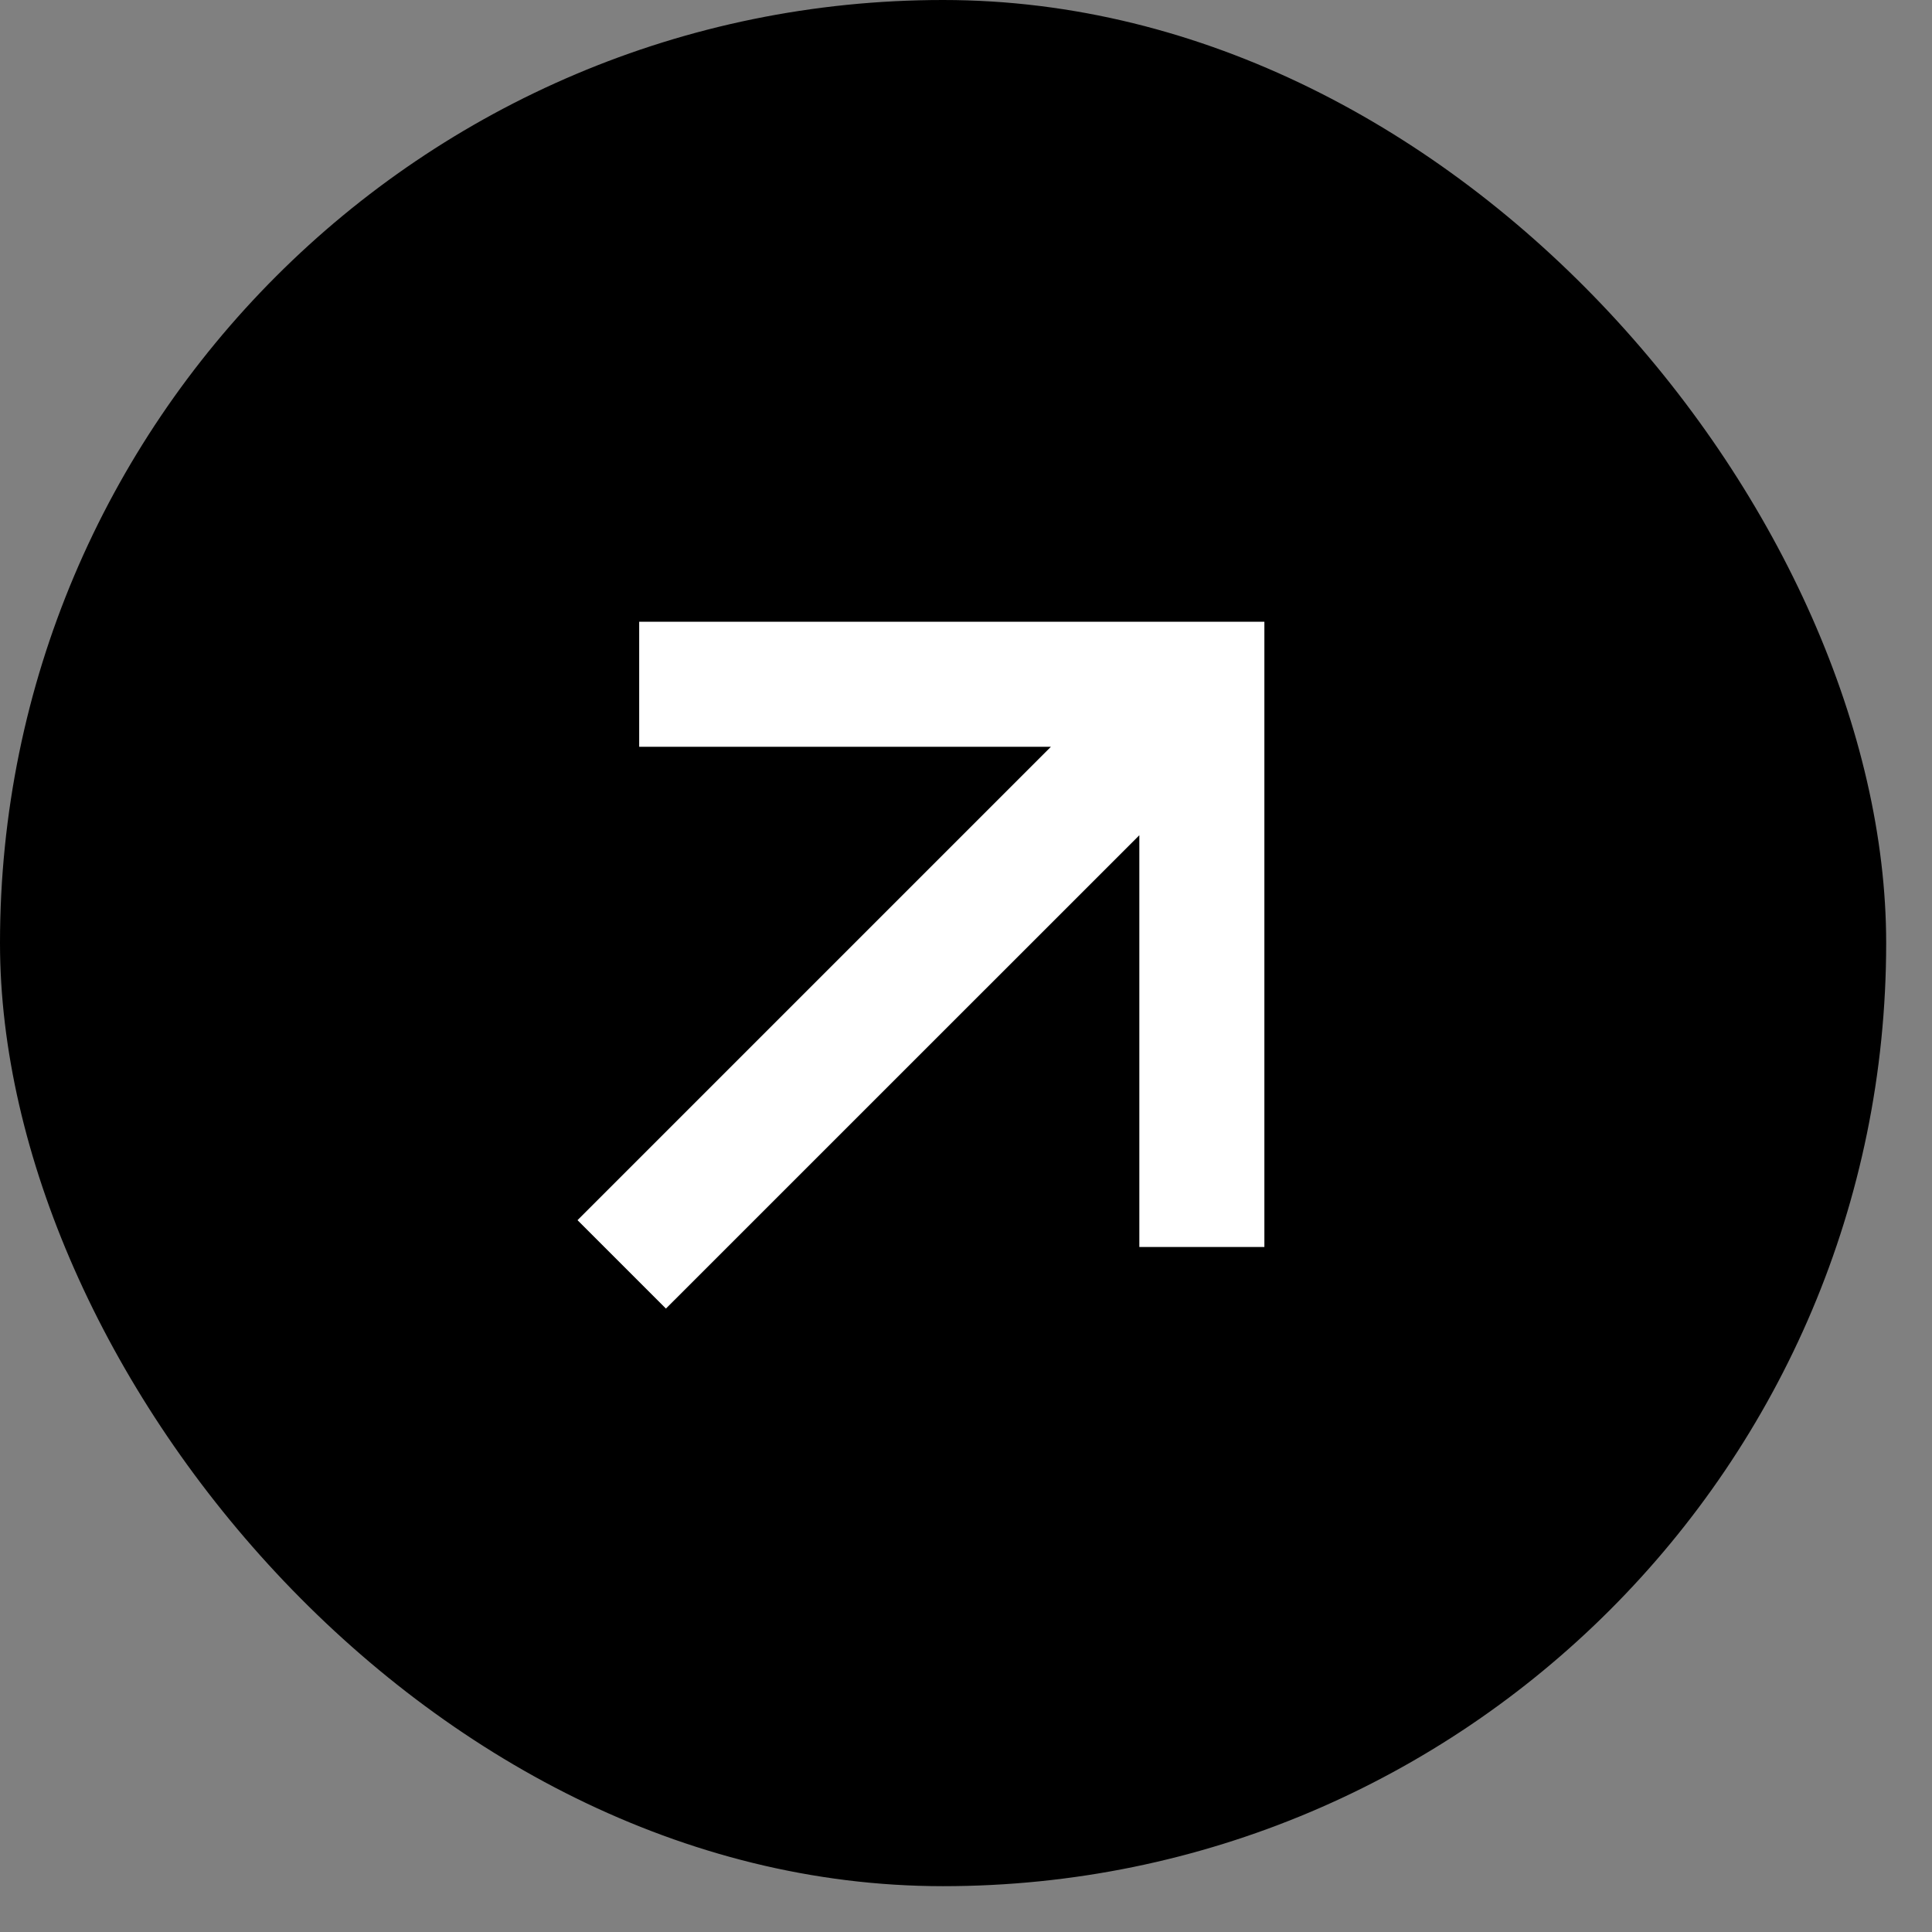
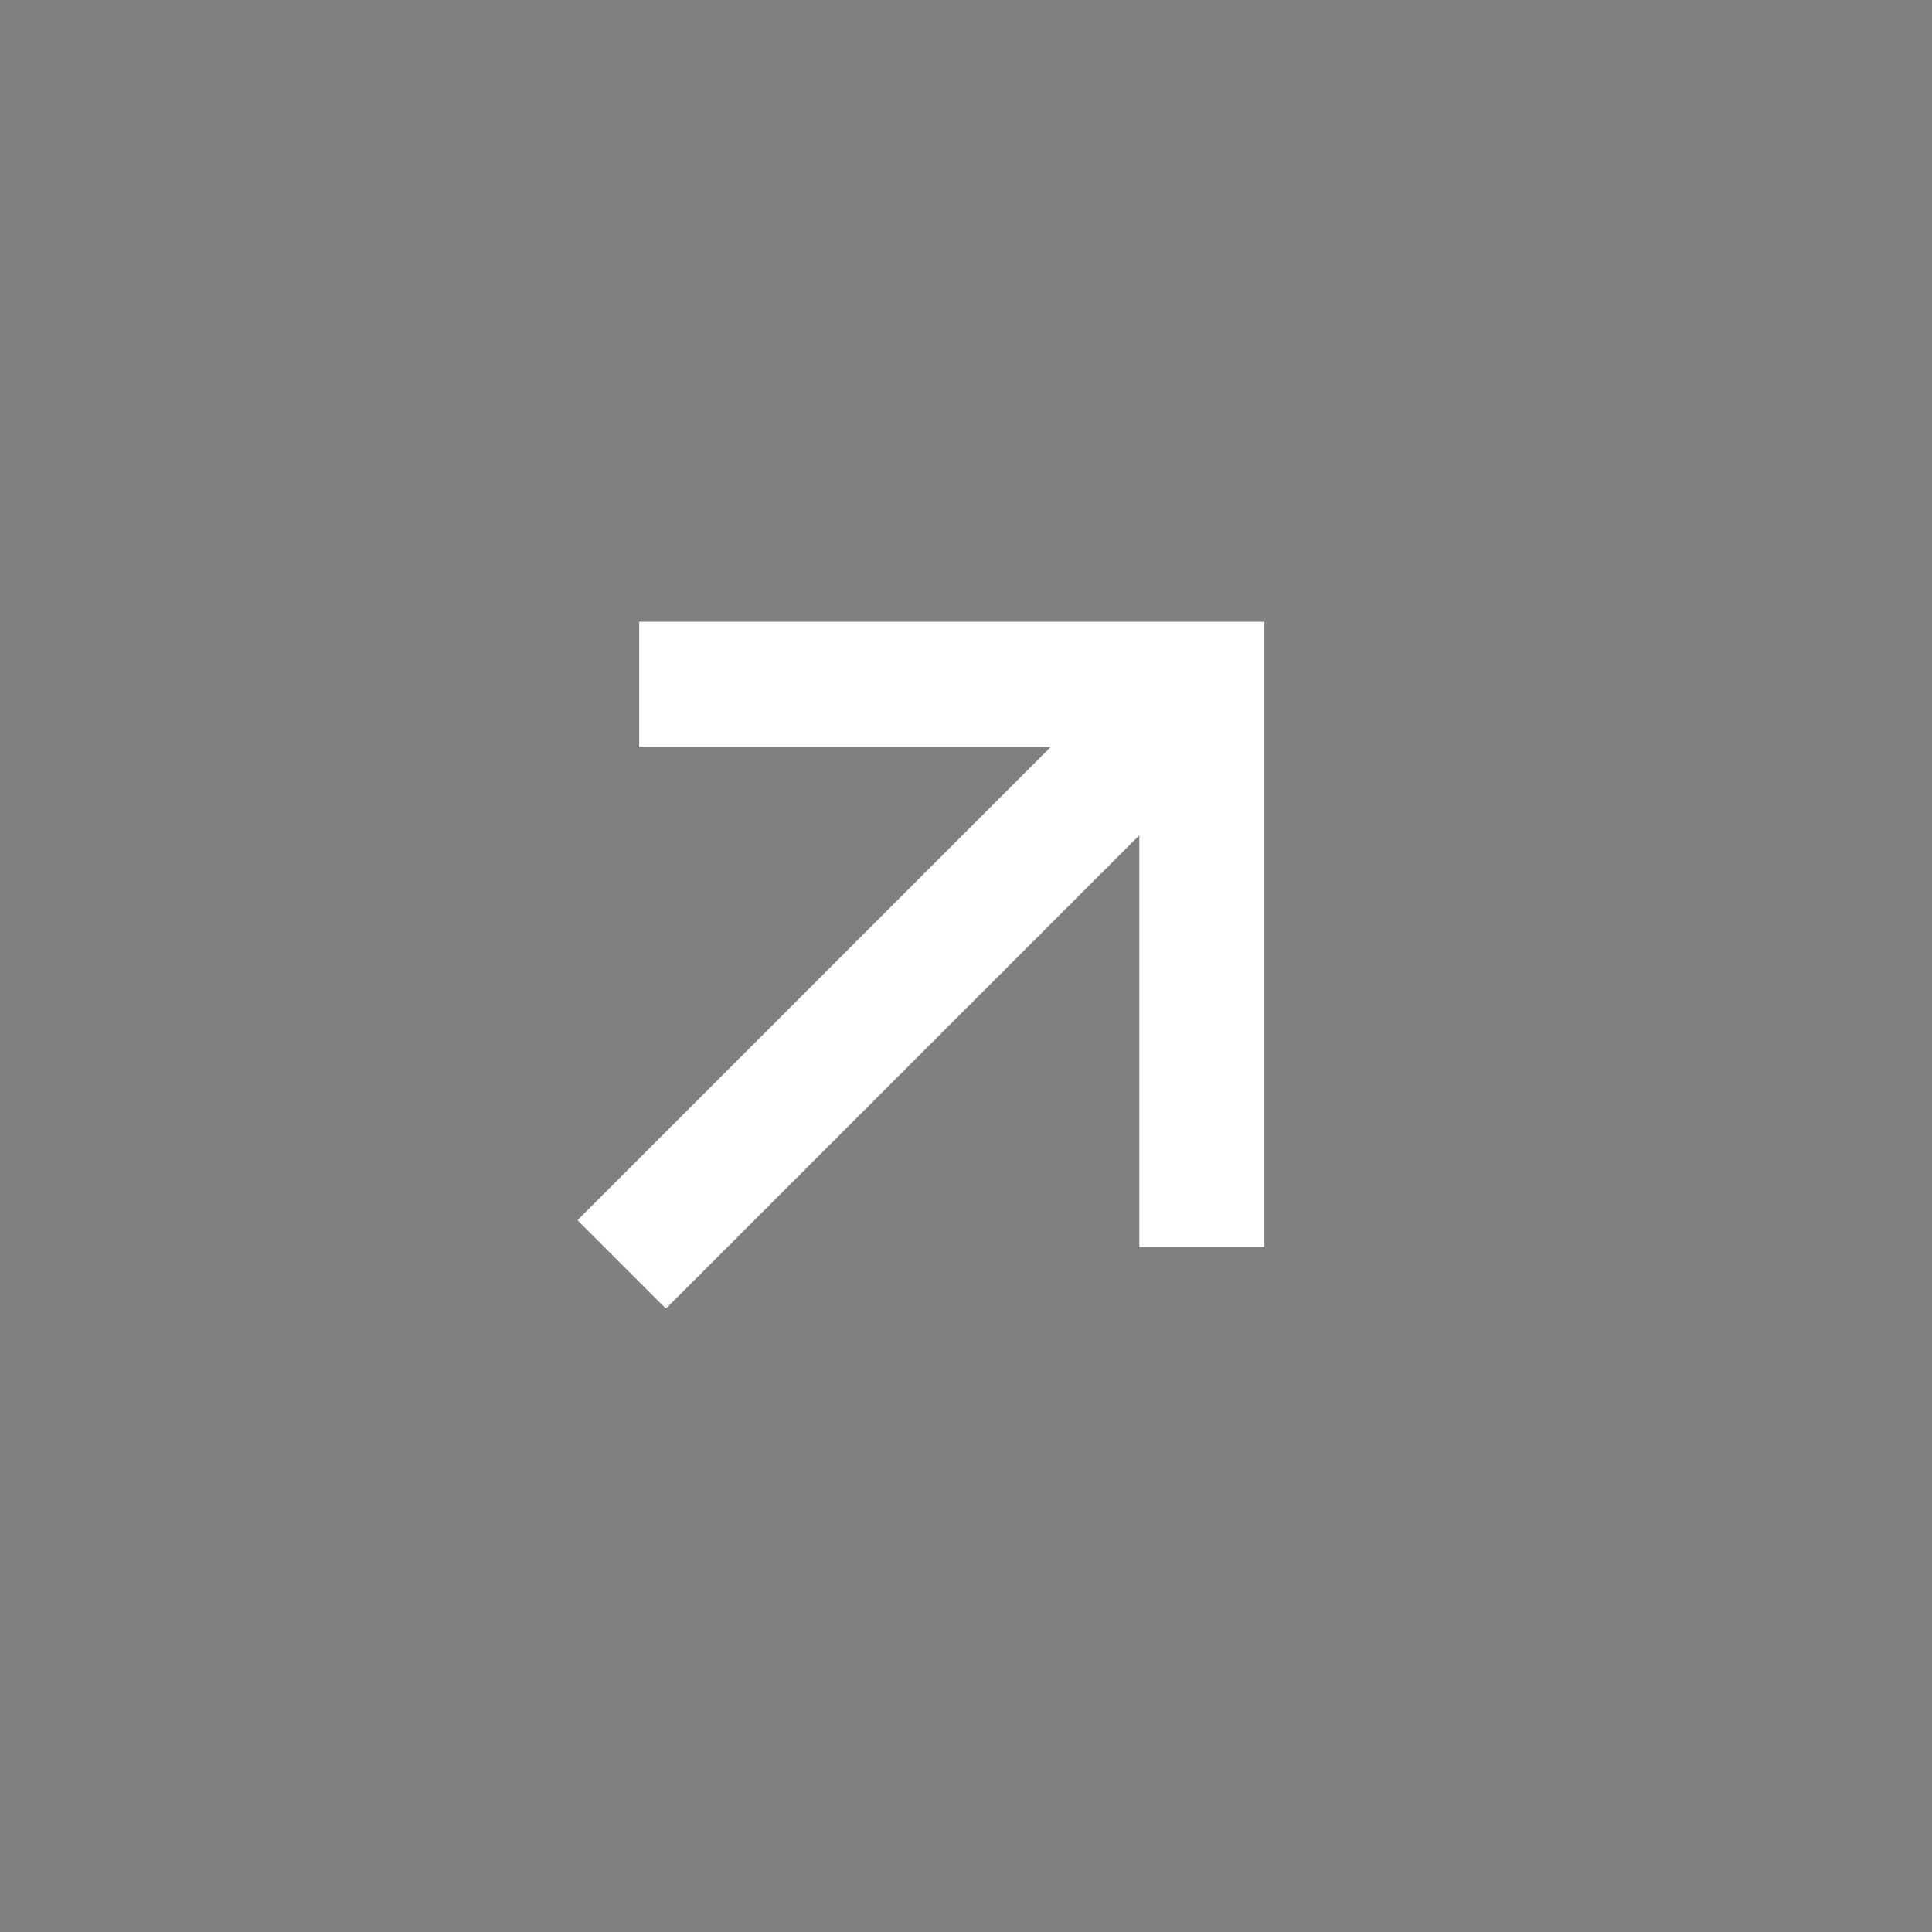
<svg xmlns="http://www.w3.org/2000/svg" fill="none" height="100%" overflow="visible" preserveAspectRatio="none" style="display: block;" viewBox="0 0 25 25" width="100%">
  <rect x="0" y="0" width="25" height="25" fill="#808080" stroke="none" />
  <g id="Link - Primary">
-     <rect fill="black" height="24.407" rx="12.203" width="24.407" />
    <path clip-rule="evenodd" d="M16.361 16.136L16.361 8.854C16.361 8.634 16.361 8.277 16.361 8.045C16.13 8.045 15.779 8.045 15.552 8.045L8.271 8.045C8.271 8.392 8.271 8.408 8.271 8.854C8.271 9.301 8.271 9.086 8.271 9.663L13.599 9.663L7.473 15.789L8.617 16.933L14.743 10.808L14.743 16.136C15.321 16.136 15.552 16.136 15.552 16.136C15.552 16.136 15.668 16.136 16.361 16.136Z" fill="white" fill-rule="evenodd" id="Arrow 1 (Stroke)" />
  </g>
</svg>